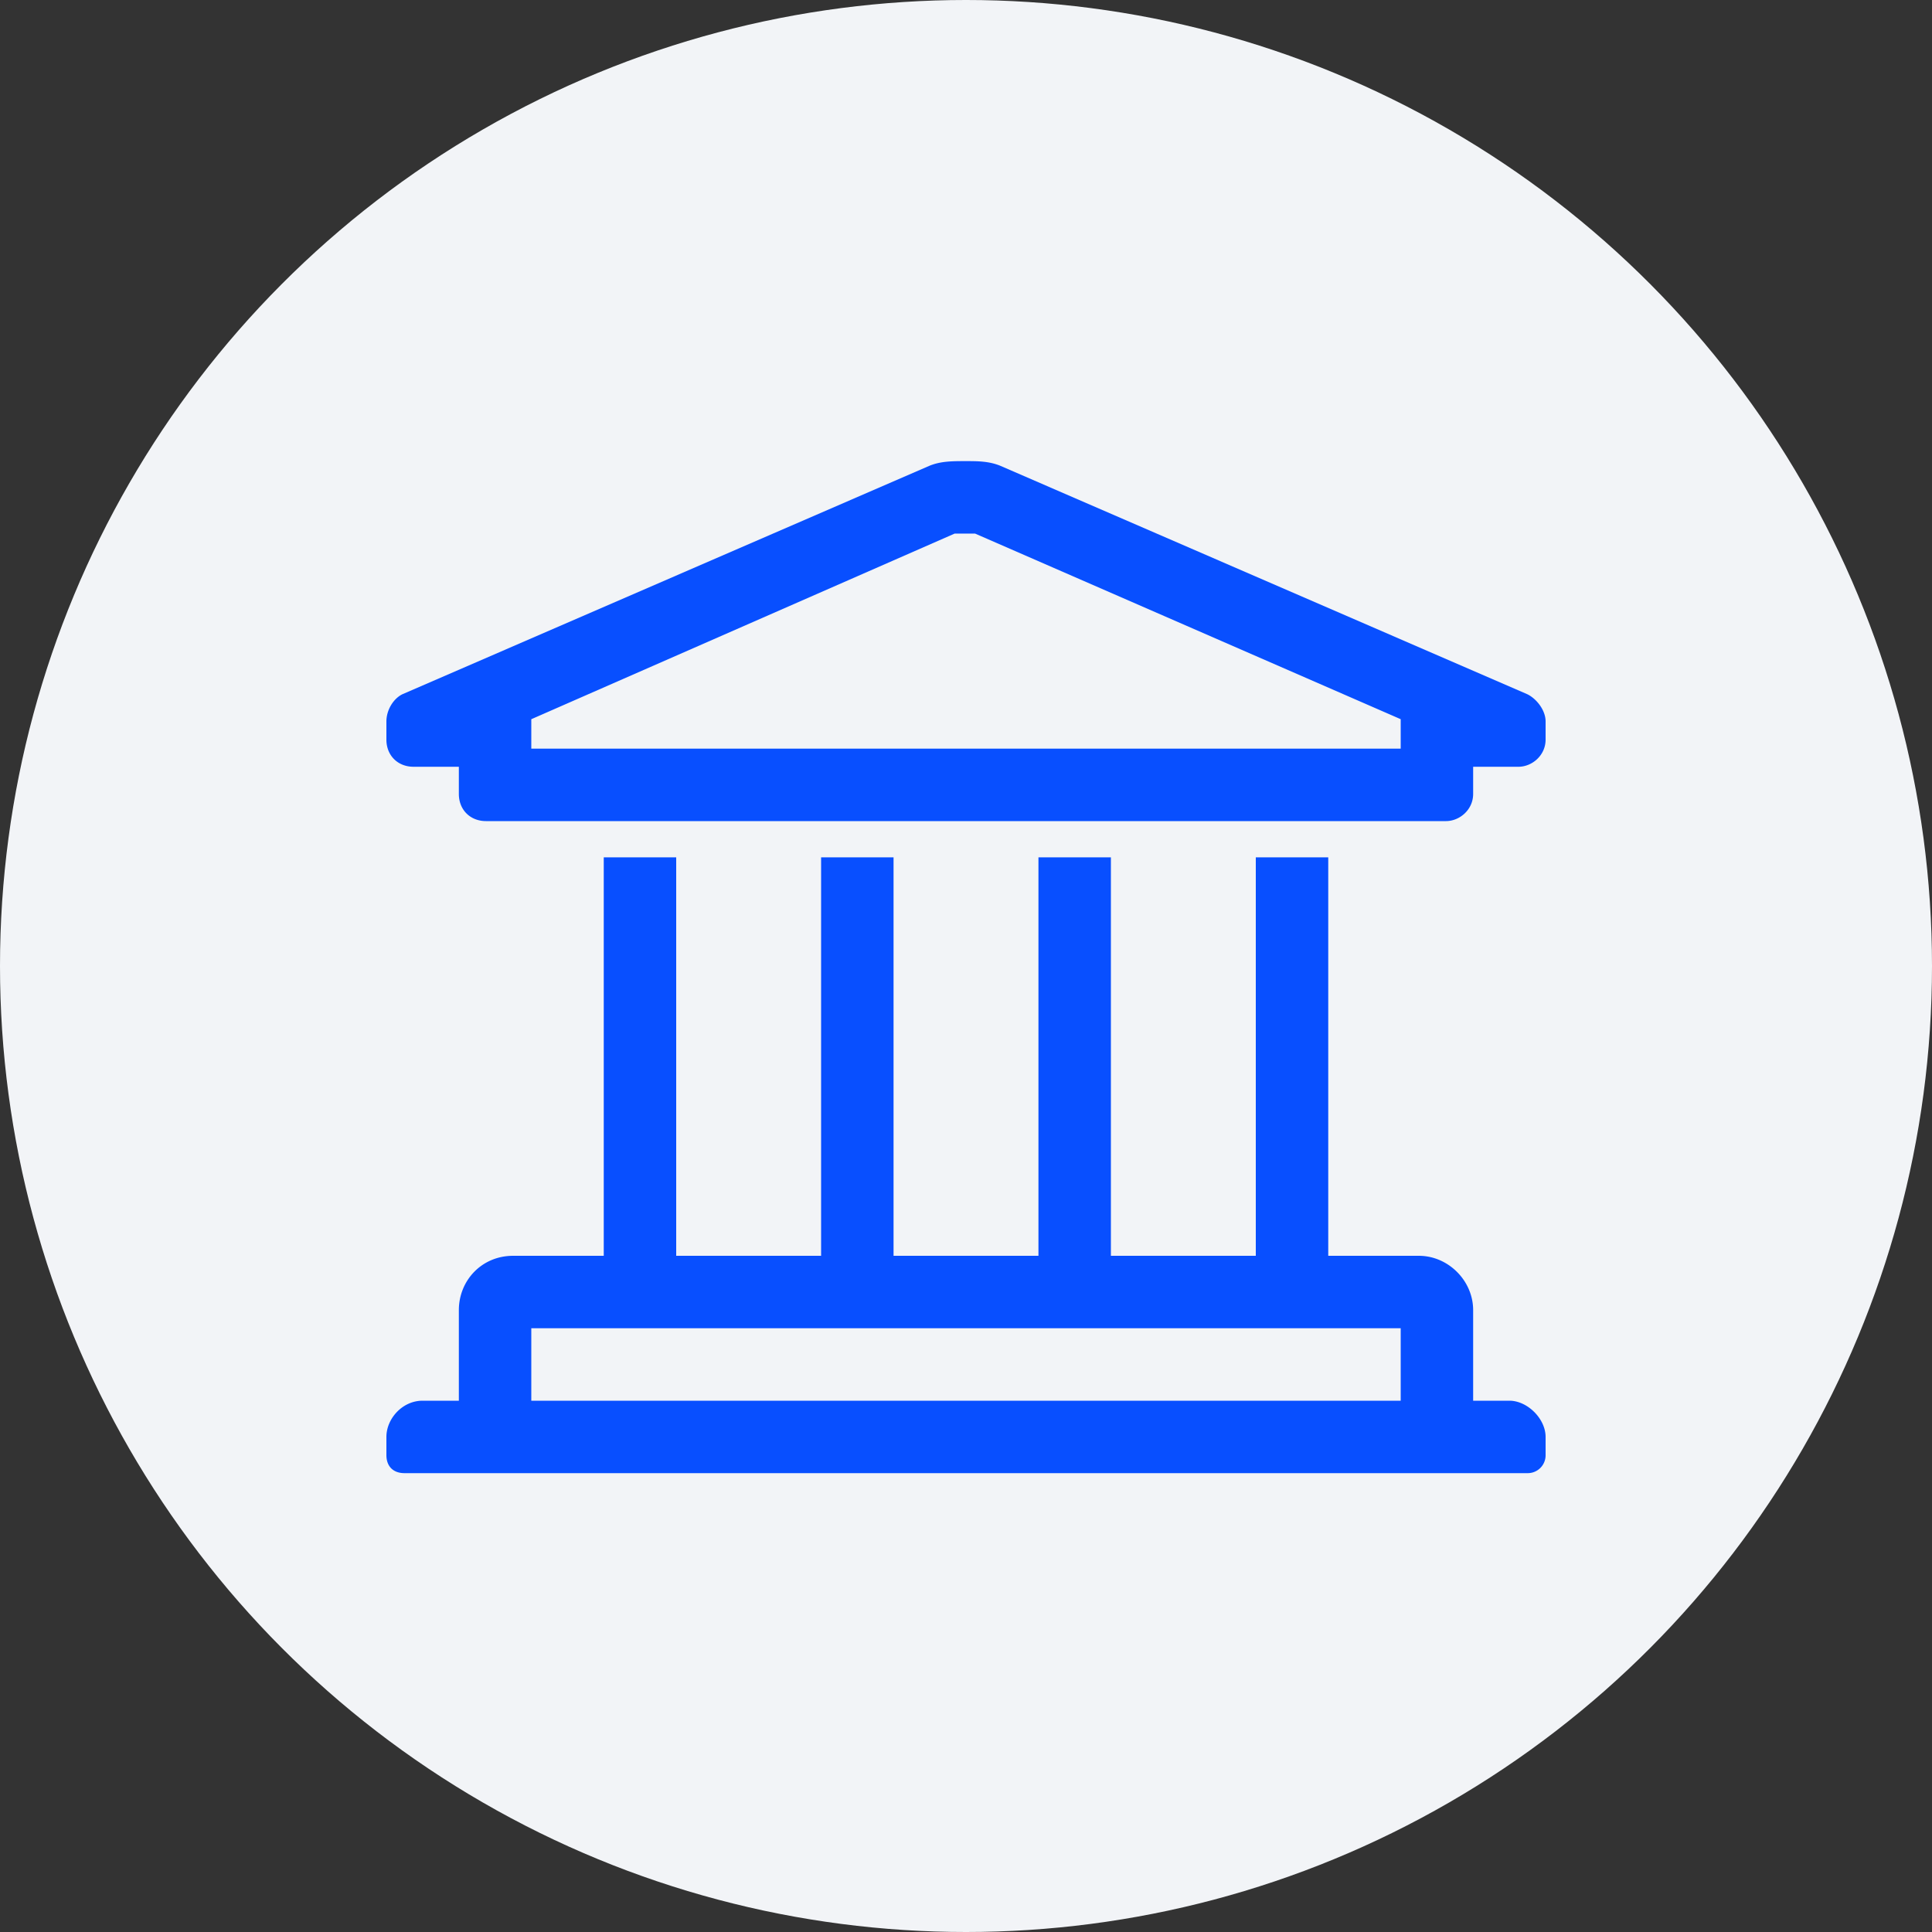
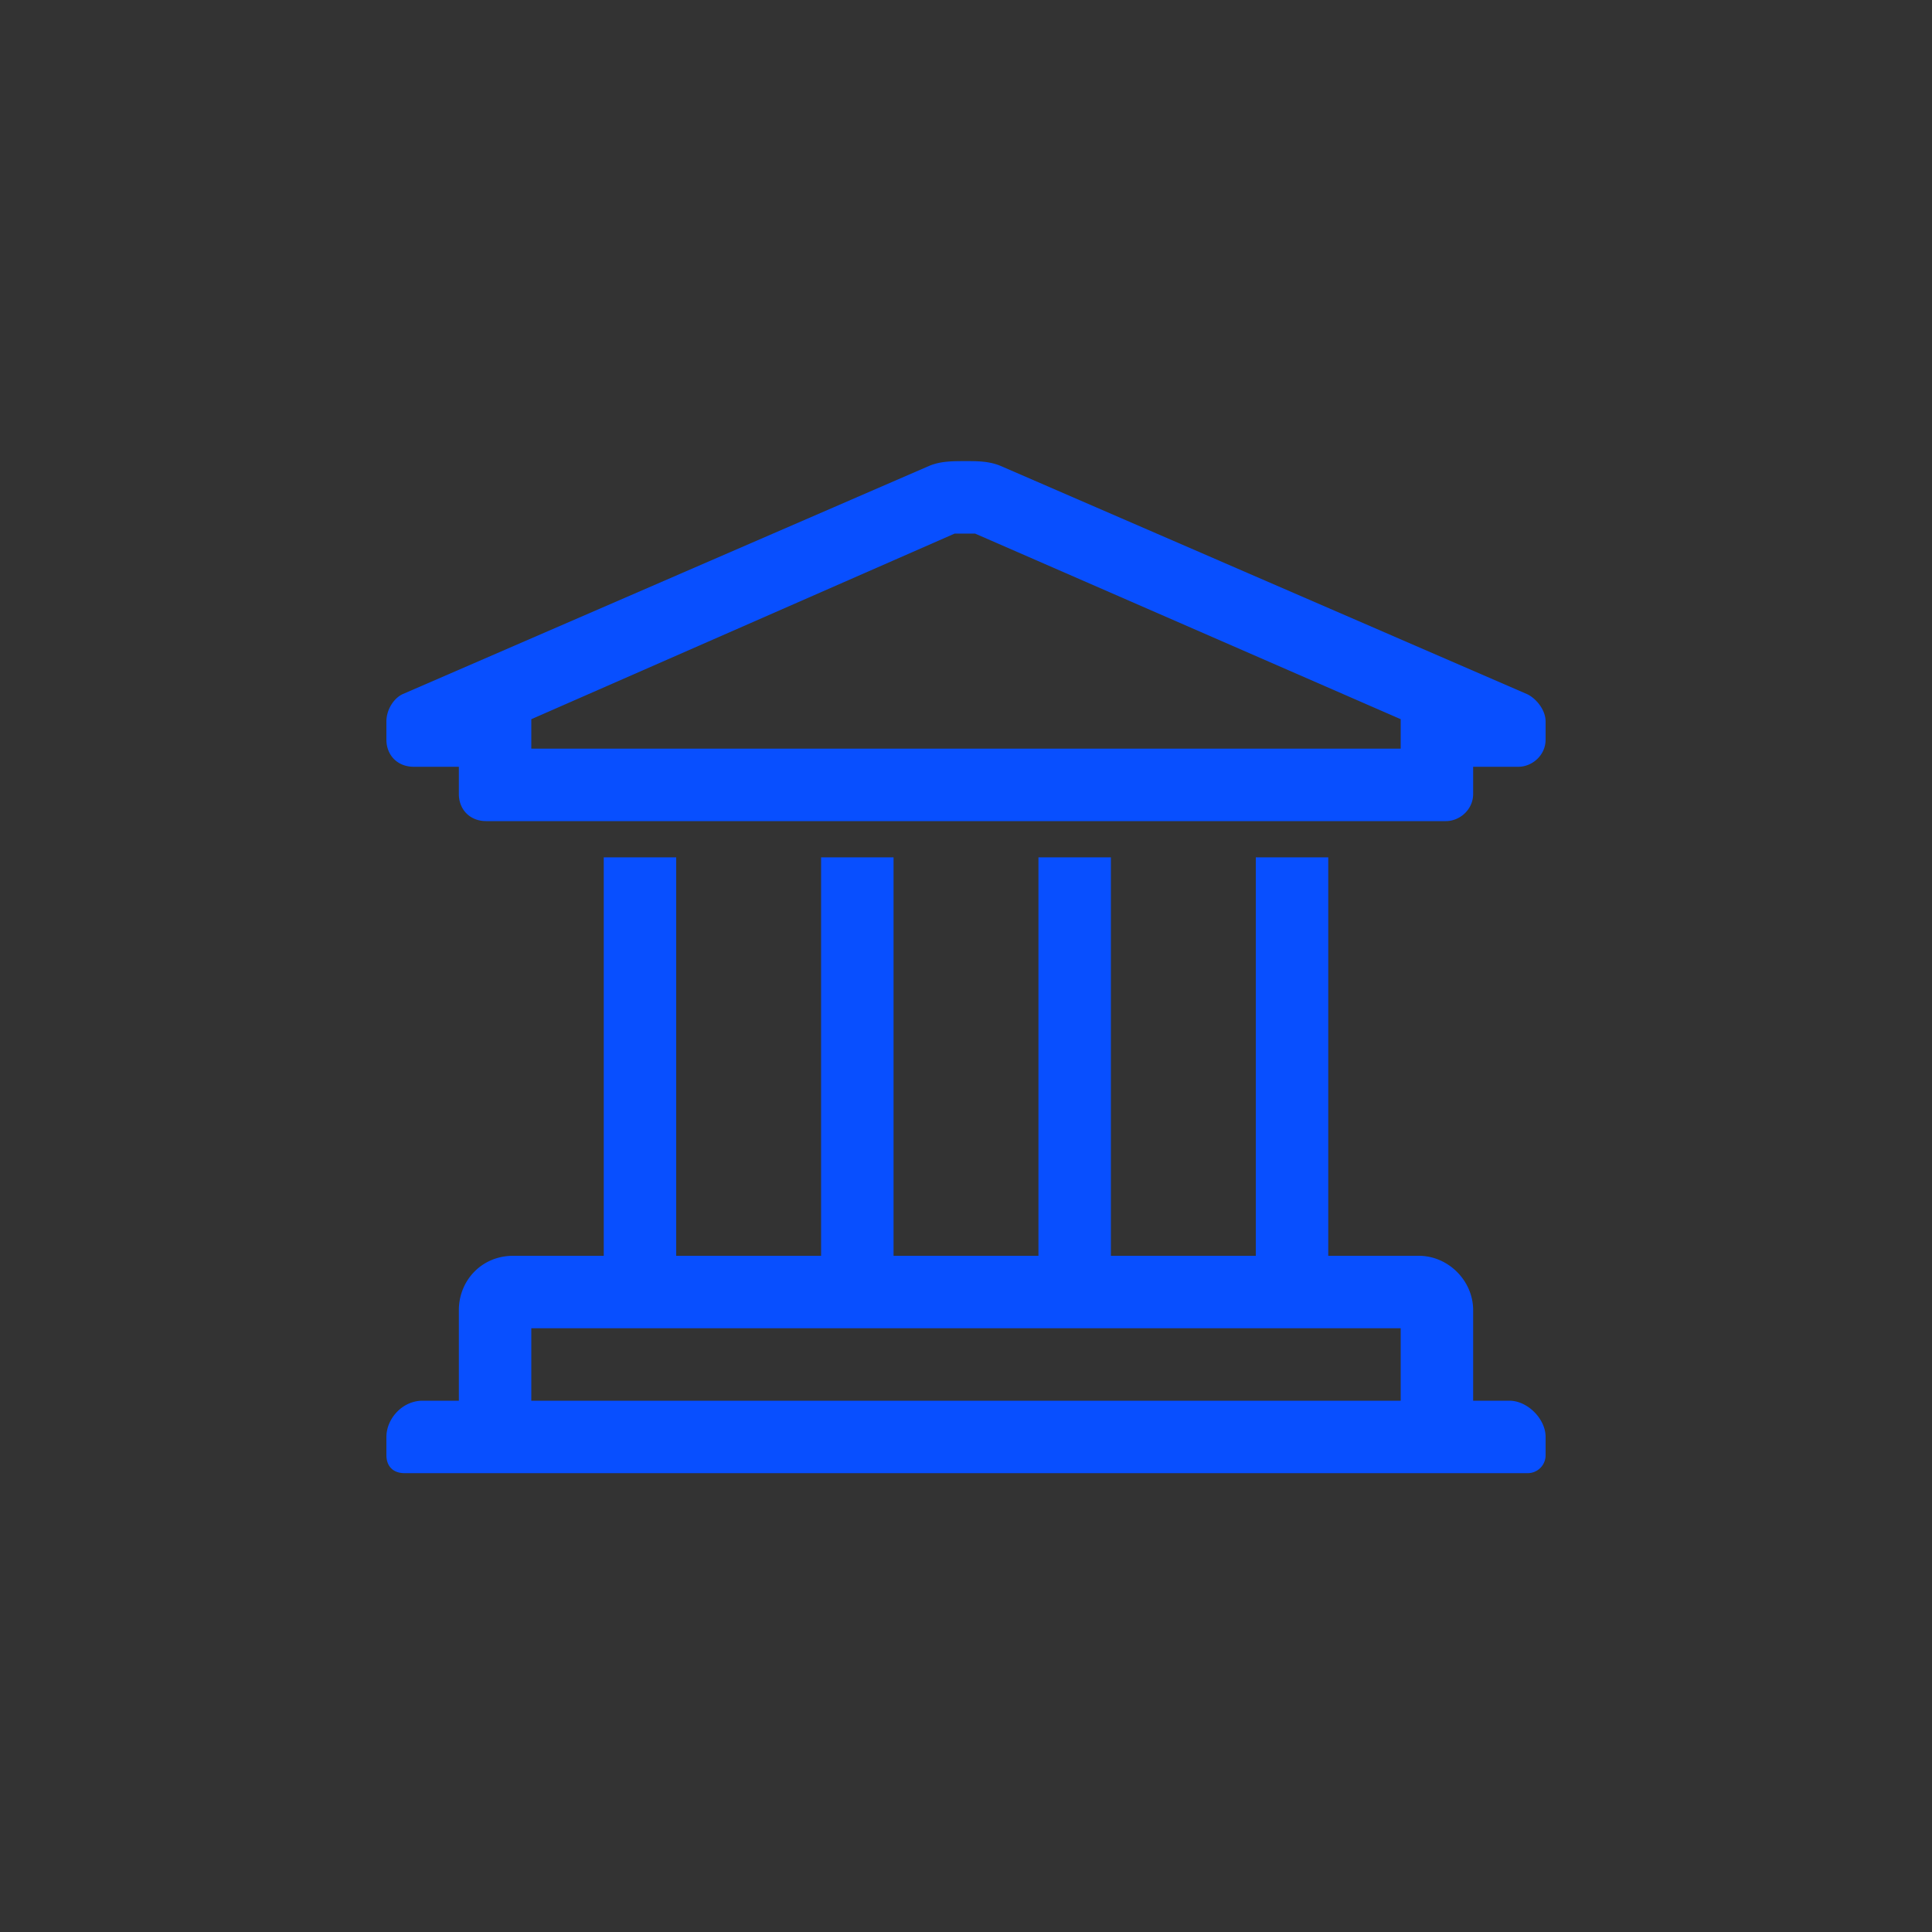
<svg xmlns="http://www.w3.org/2000/svg" width="80" height="80" viewBox="0 0 80 80" fill="none">
  <rect x="0" y="0" width="80" height="80" fill="#333333" stroke="none" />
-   <circle cx="40" cy="40" r="40" fill="#F2F4F7" />
  <path d="M62.5 58H61v-3.75c0-1.219-1.031-2.25-2.25-2.25H55V35.5h-3V52h-6V35.5h-3V52h-6V35.5h-3V52h-6V35.5h-3V52h-3.75C19.937 52 19 53.031 19 54.25V58h-1.5c-.844 0-1.5.75-1.5 1.5v.75c0 .469.281.75.75.75h46.5a.74.74 0 0 0 .75-.75v-.75c0-.75-.75-1.5-1.5-1.5ZM22 55h36v3H22v-3Zm41.25-26.25-21.844-9.469c-.468-.187-.937-.187-1.406-.187-.563 0-1.031 0-1.5.187L16.656 28.75c-.375.188-.656.656-.656 1.125v.75c0 .656.469 1.125 1.125 1.125H19v1.125c0 .656.469 1.125 1.125 1.125h39.75c.563 0 1.125-.469 1.125-1.125V31.75h1.875c.563 0 1.125-.469 1.125-1.125v-.75c0-.469-.375-.938-.75-1.125ZM58 31H22v-1.219l17.531-7.687h.844L58 29.78V31Z" fill="#084FFF" />
</svg>